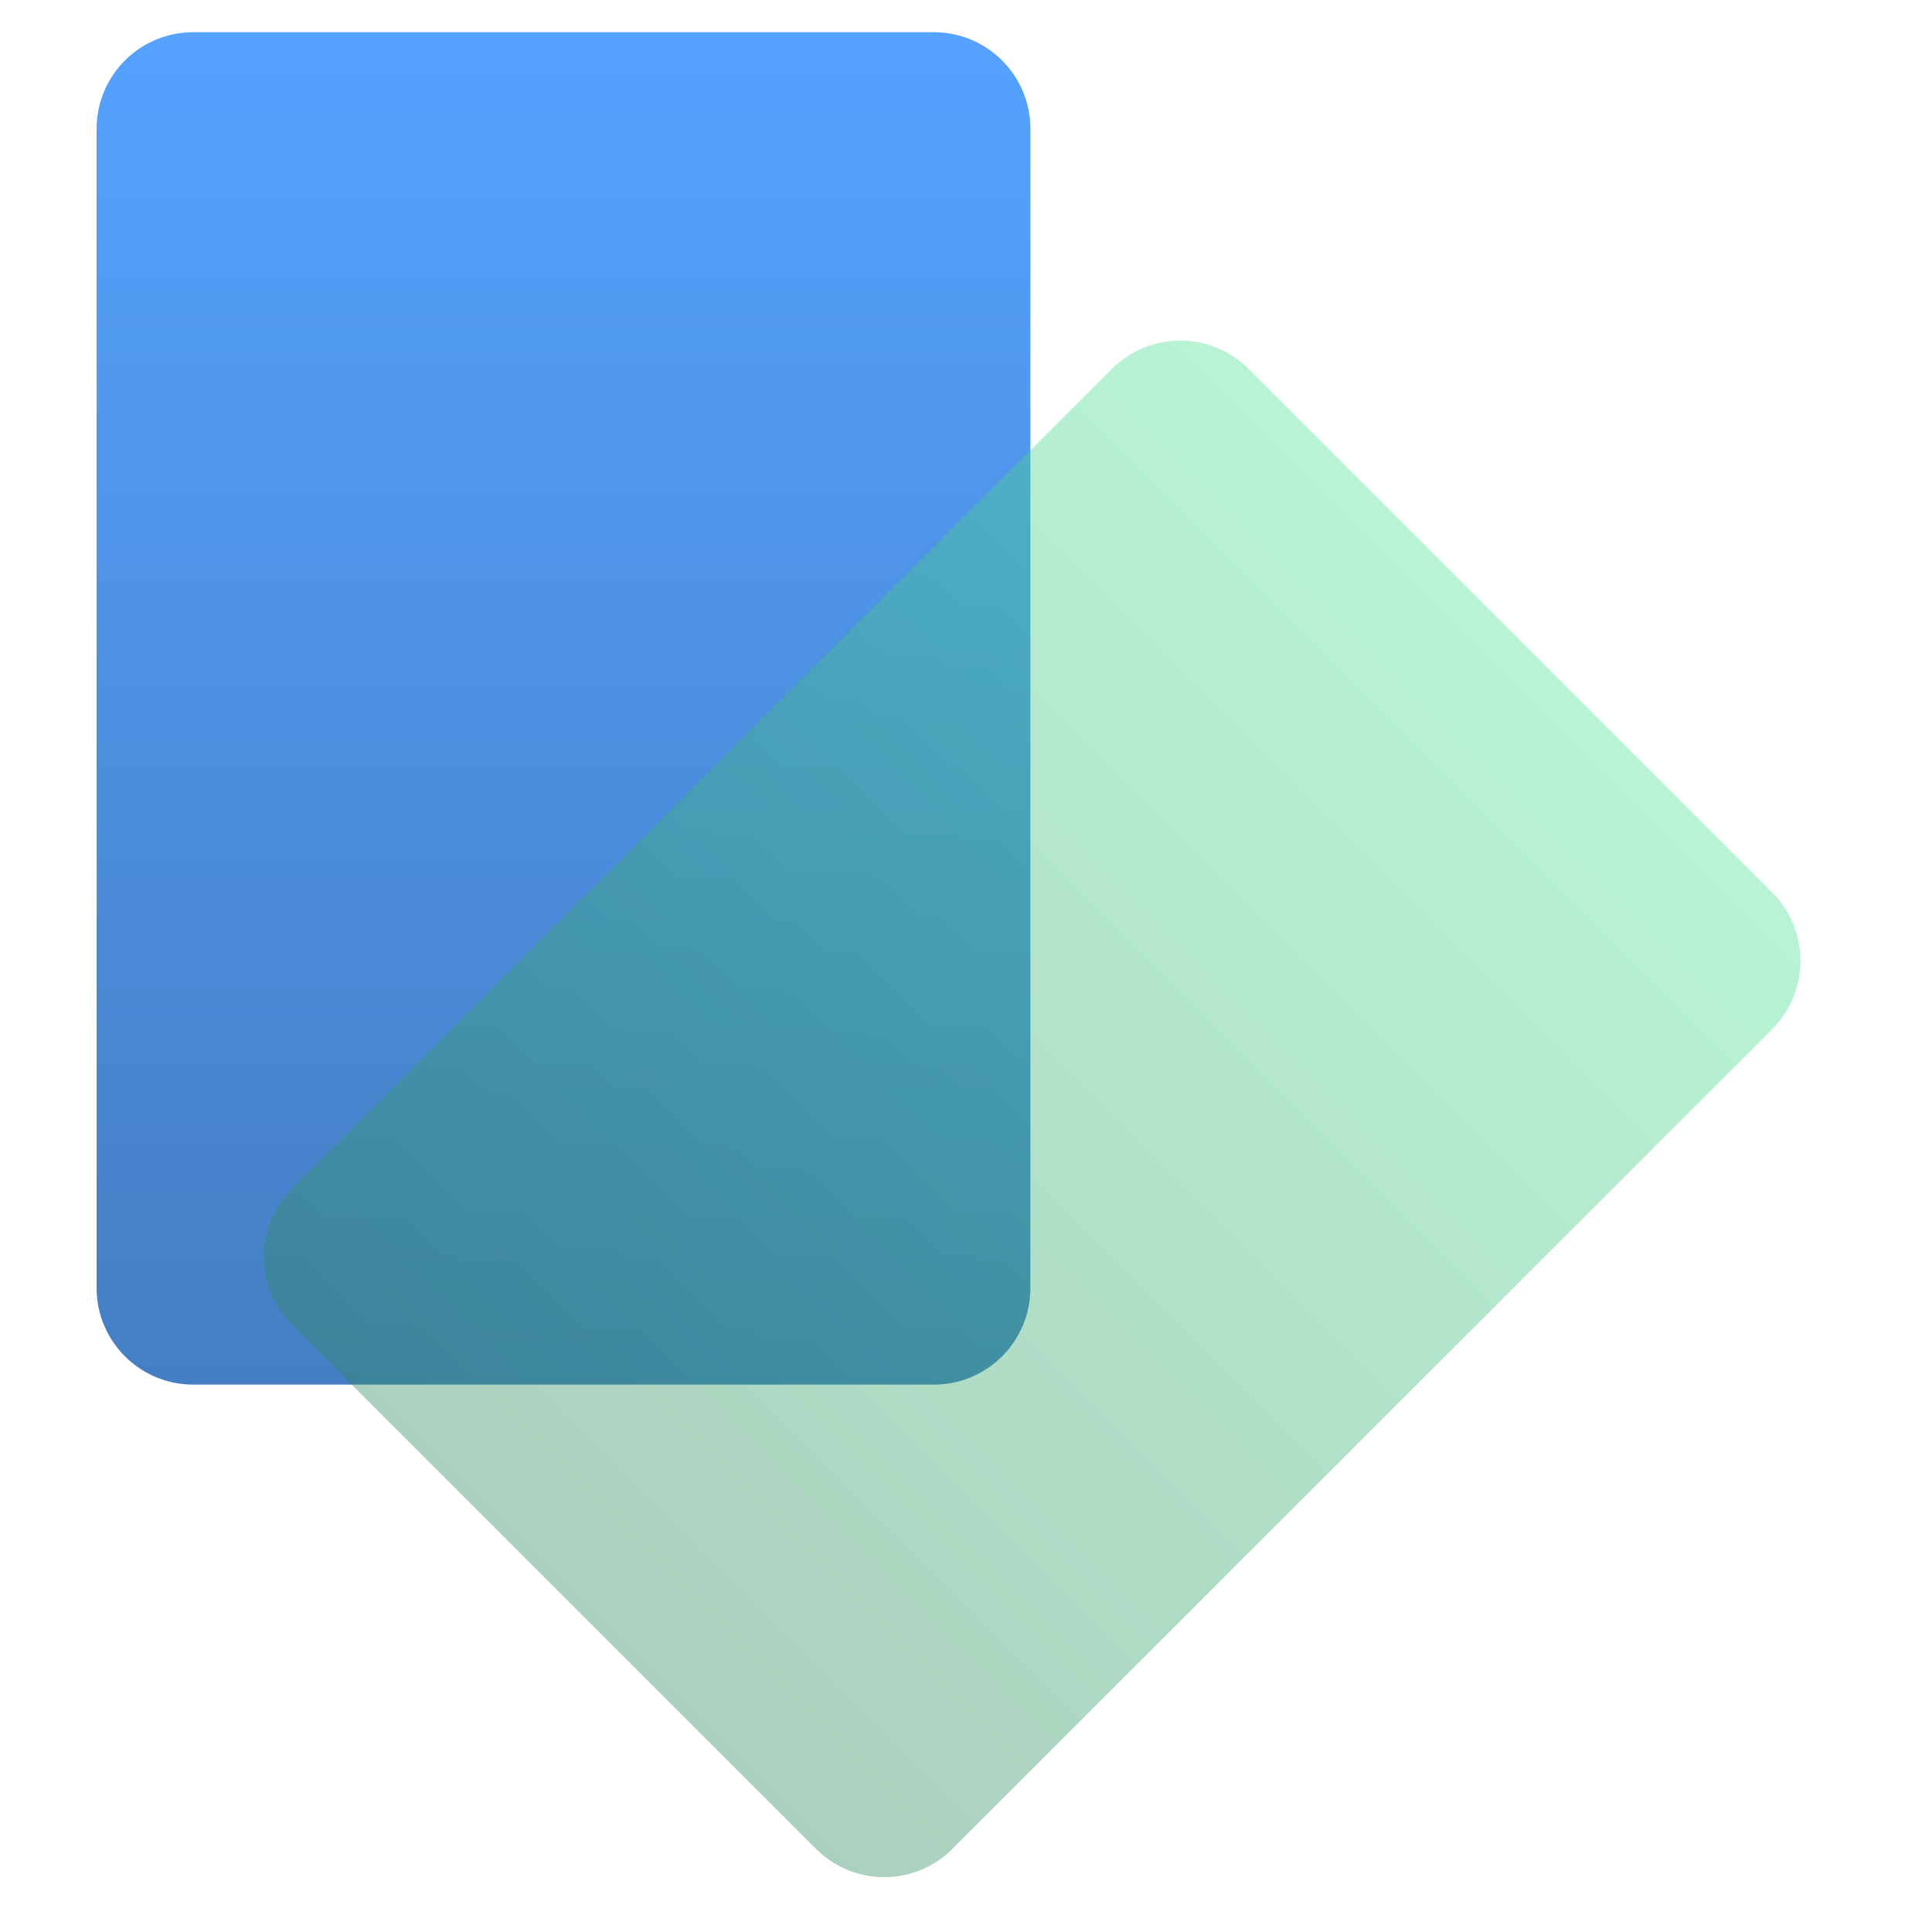
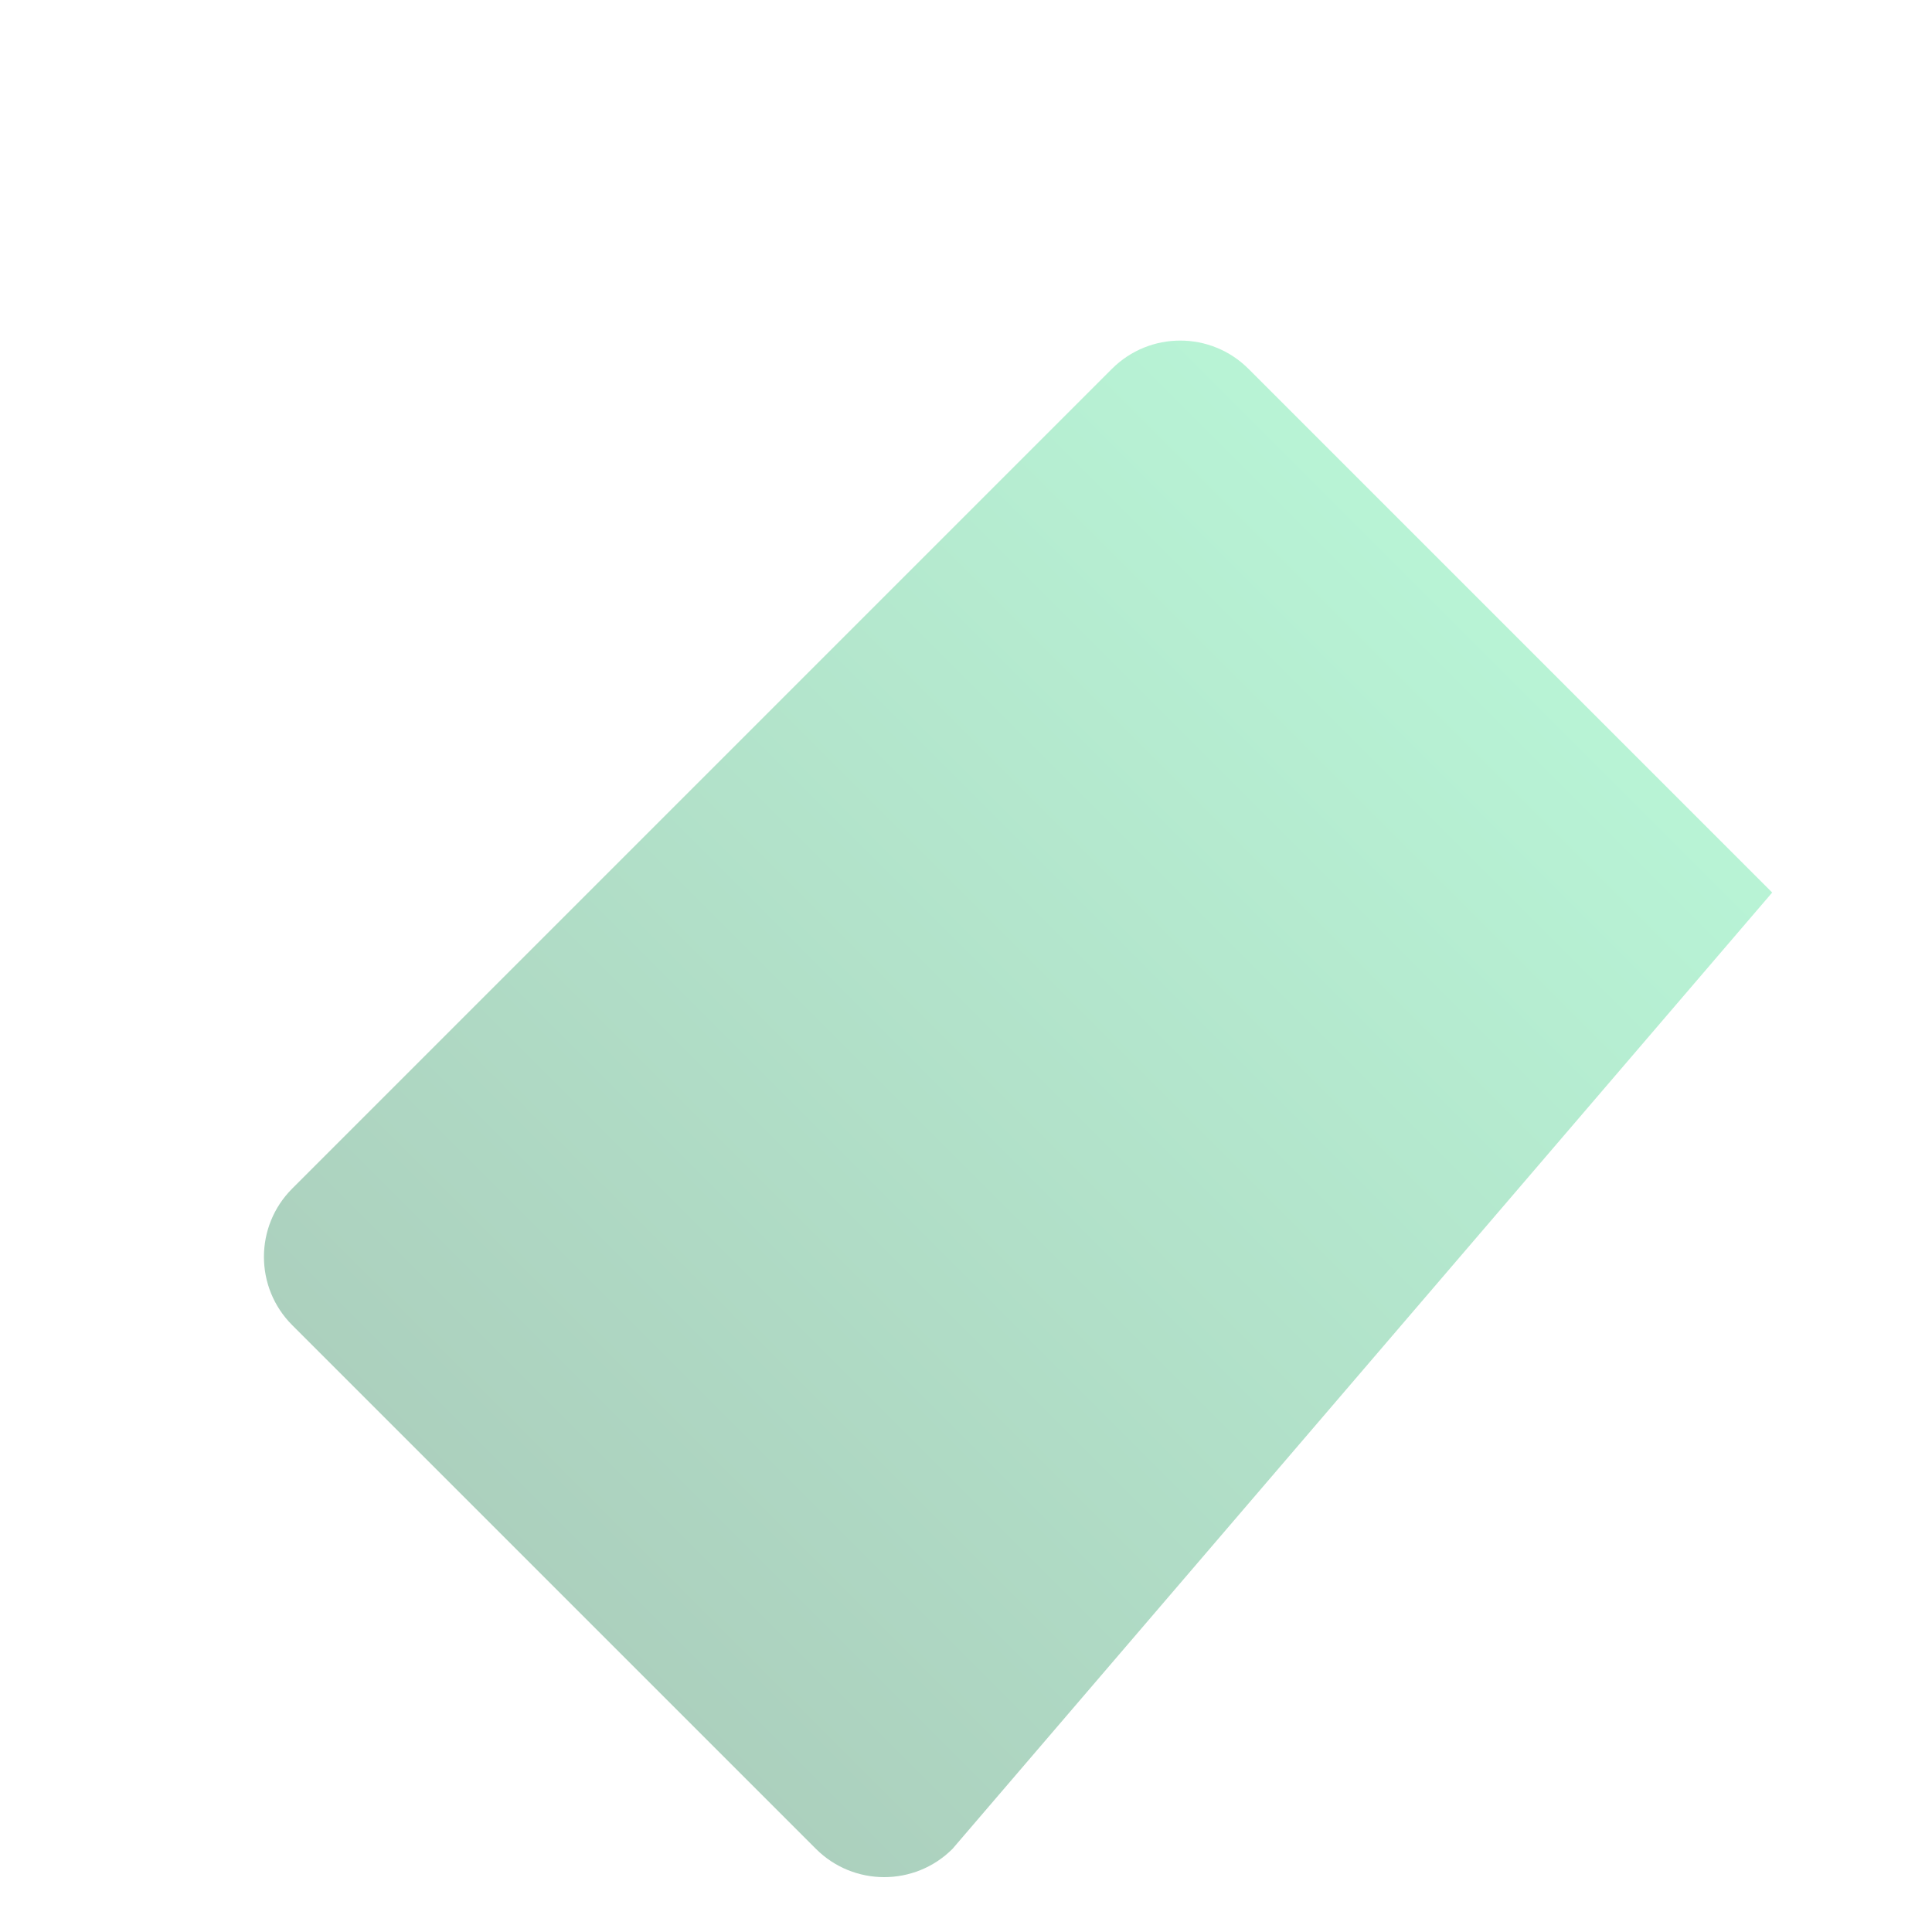
<svg xmlns="http://www.w3.org/2000/svg" width="60" height="60" viewBox="0 0 60 60" fill="none">
-   <path d="M29 1C30.657 1 32 2.343 32 4V40C32 41.657 30.657 43 29 43H6C4.343 43 3 41.657 3 40V4C3 2.343 4.343 1 6 1H29Z" fill="url(#paint0_linear_229_438)" />
-   <path d="M55.037 27.719C56.209 28.891 56.209 30.79 55.037 31.962L29.581 57.418C28.41 58.589 26.51 58.589 25.339 57.418L9.075 41.154C7.904 39.983 7.904 38.083 9.075 36.912L34.531 11.456C35.703 10.284 37.602 10.284 38.774 11.456L55.037 27.719Z" fill="url(#paint1_linear_229_438)" fill-opacity="0.4" />
+   <path d="M55.037 27.719L29.581 57.418C28.41 58.589 26.51 58.589 25.339 57.418L9.075 41.154C7.904 39.983 7.904 38.083 9.075 36.912L34.531 11.456C35.703 10.284 37.602 10.284 38.774 11.456L55.037 27.719Z" fill="url(#paint1_linear_229_438)" fill-opacity="0.4" />
  <defs>
    <linearGradient id="paint0_linear_229_438" x1="17.5" y1="1" x2="17.5" y2="43" gradientUnits="userSpaceOnUse">
      <stop stop-color="#55A2FF" />
      <stop offset="1" stop-color="#457EC3" />
    </linearGradient>
    <linearGradient id="paint1_linear_229_438" x1="46.905" y1="19.587" x2="17.207" y2="49.286" gradientUnits="userSpaceOnUse">
      <stop stop-color="#4DE297" />
      <stop offset="1" stop-color="#2F8A5C" />
    </linearGradient>
  </defs>
</svg>